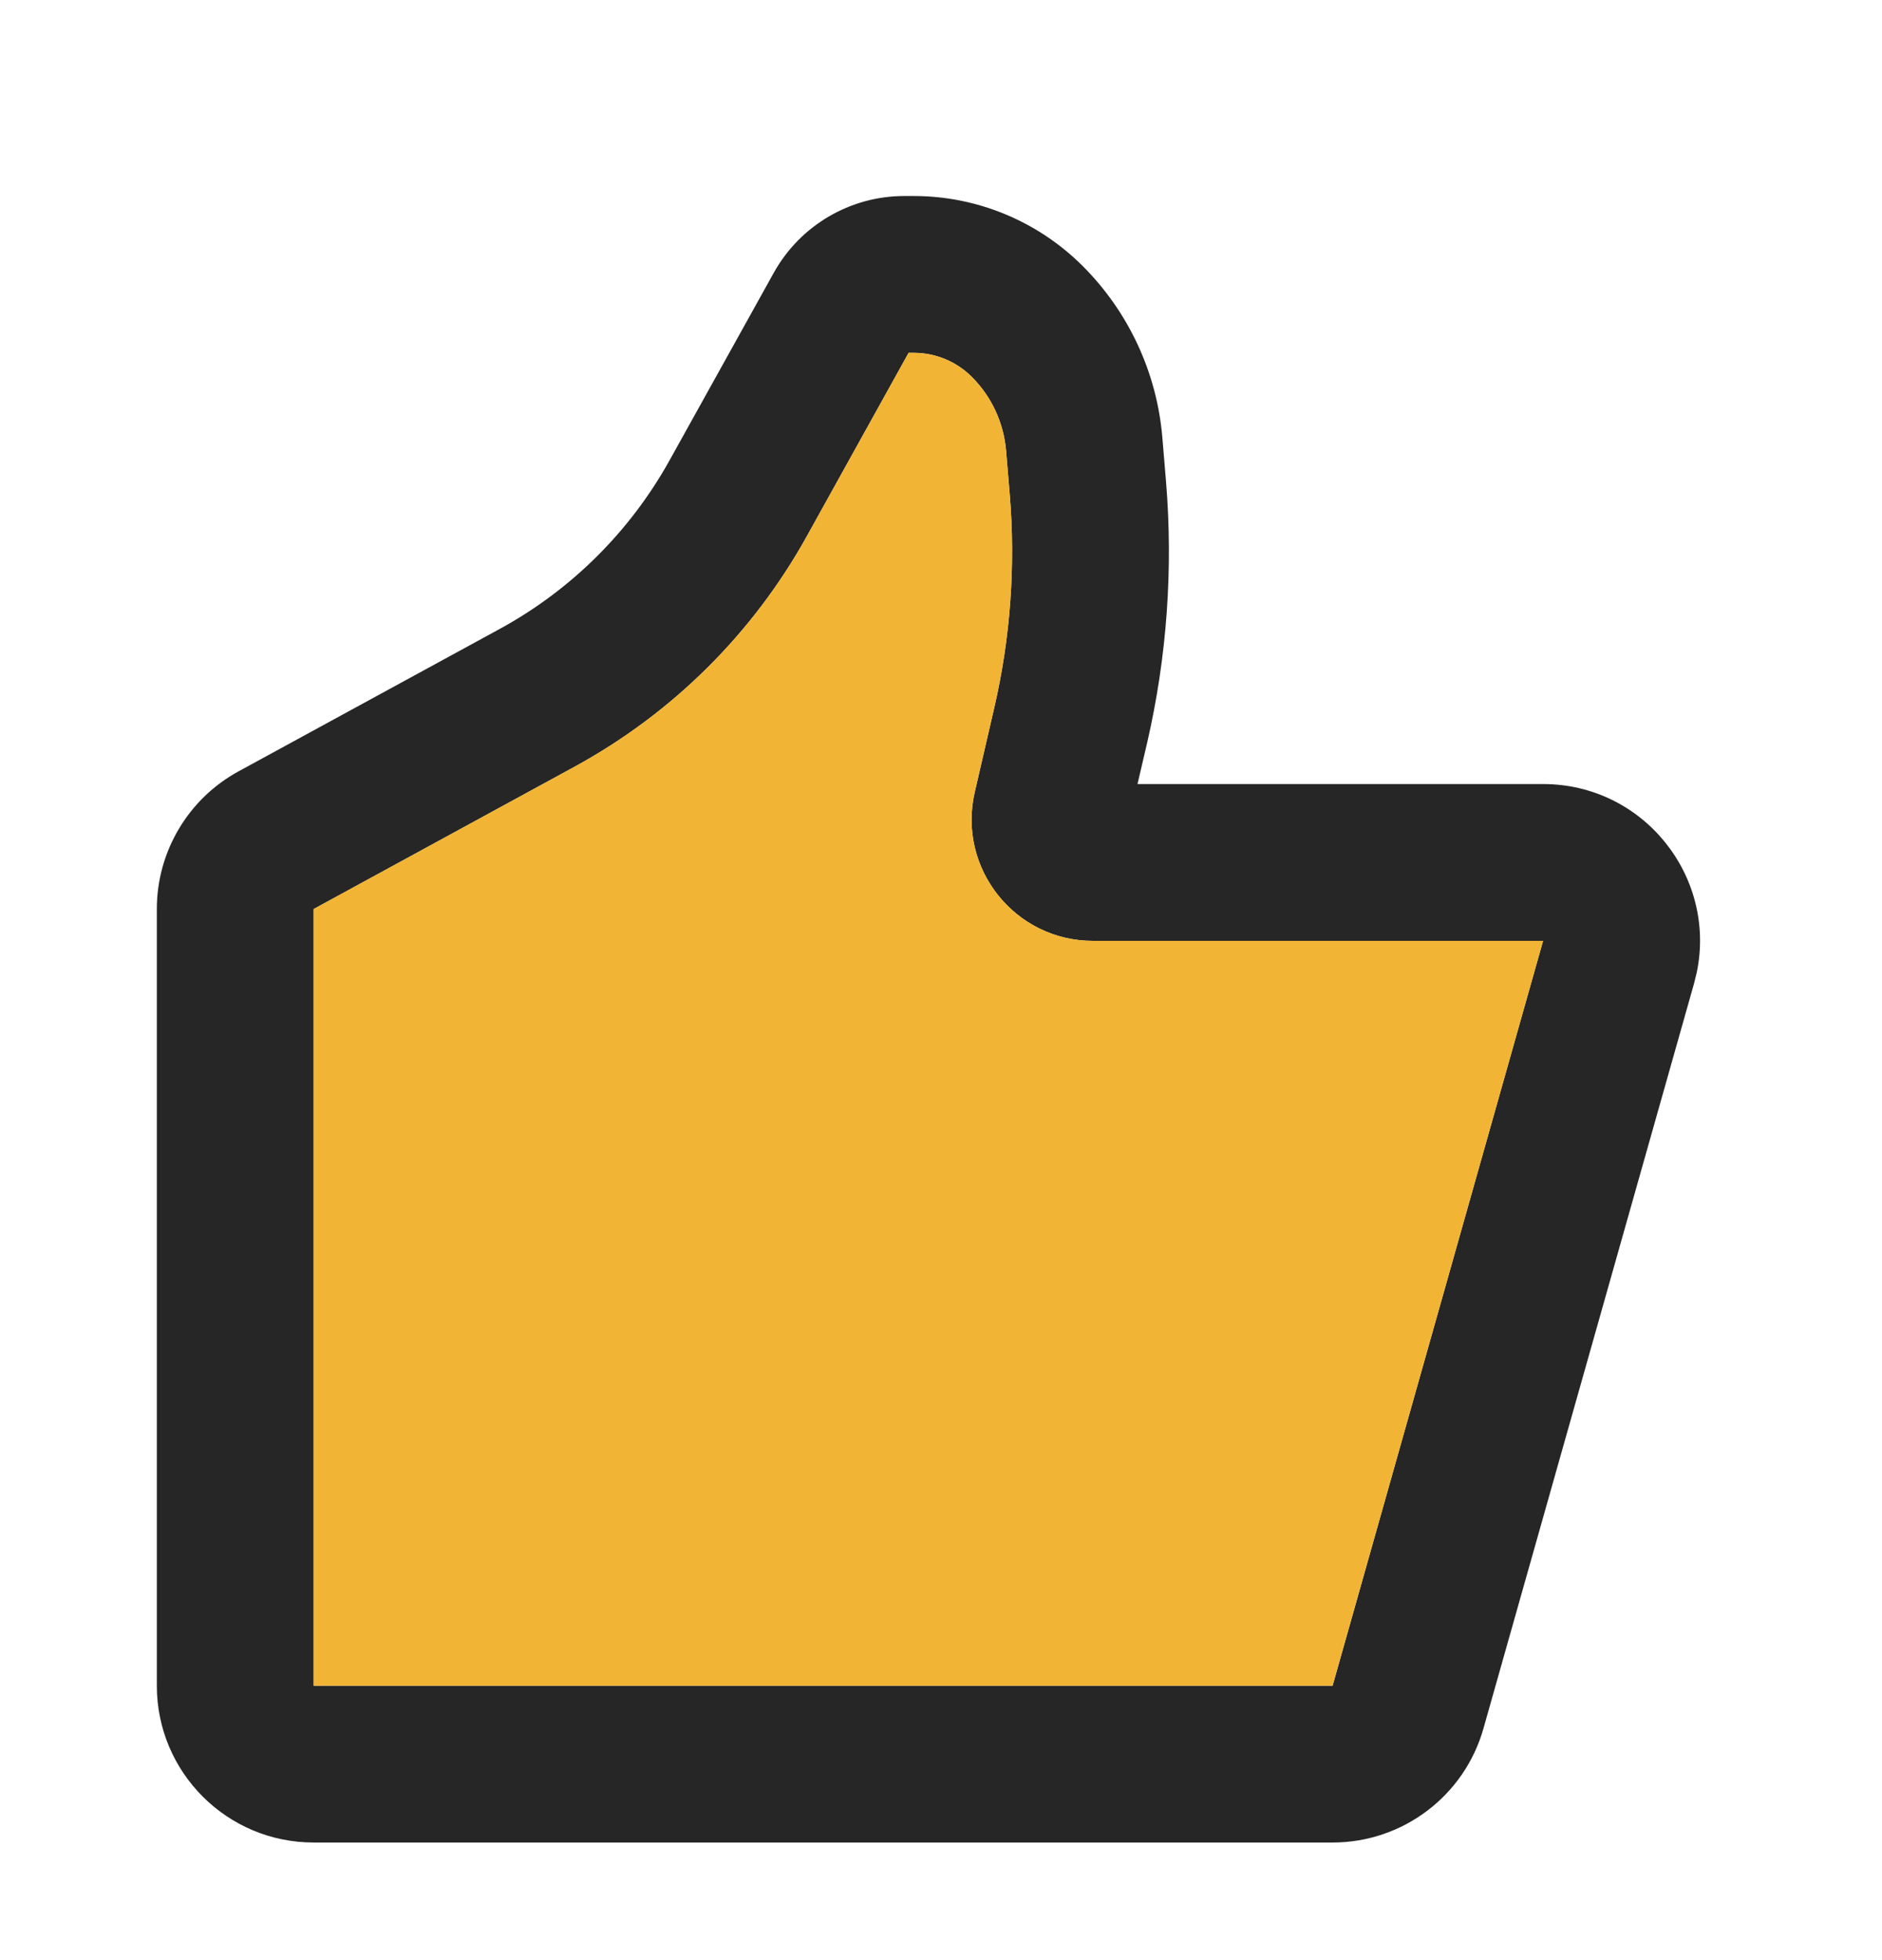
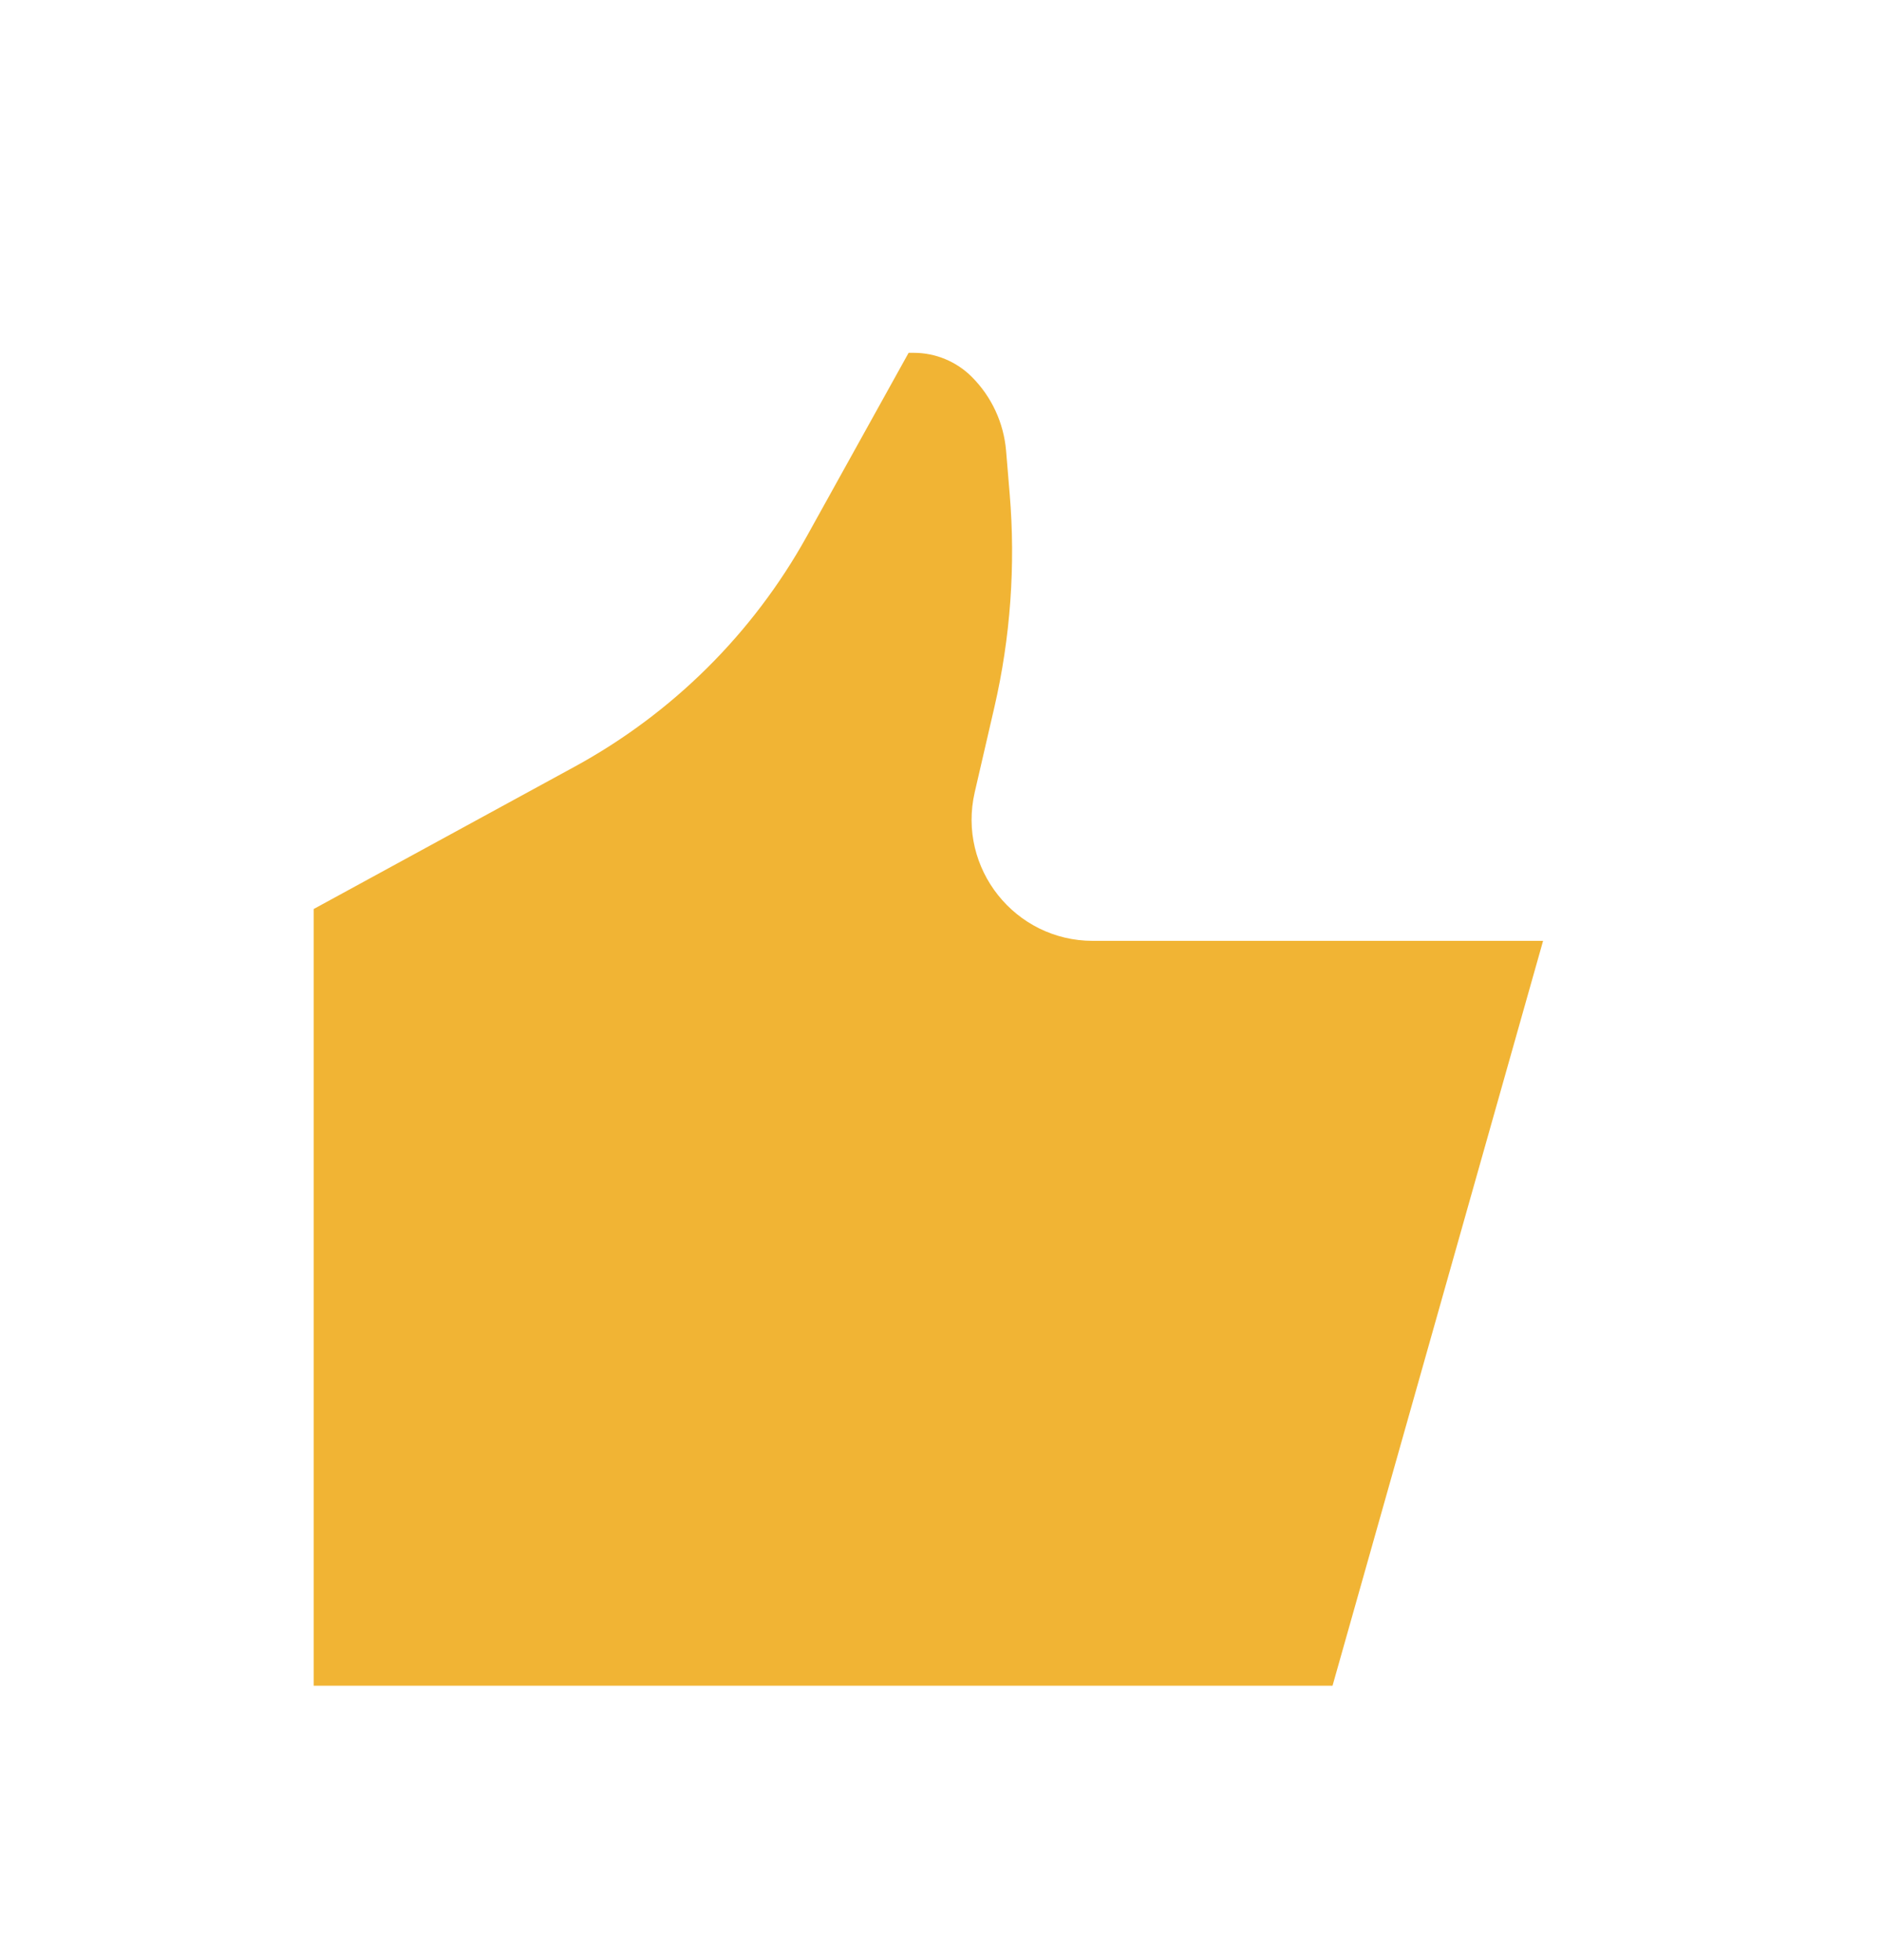
<svg xmlns="http://www.w3.org/2000/svg" width="24" height="25" viewBox="0 0 24 25" fill="none">
-   <path d="M11.652 2.5H11.532C10.841 2.5 10.203 2.875 9.867 3.48L8.538 5.872C8.034 6.779 7.283 7.525 6.372 8.022L3.042 9.838C2.4 10.188 2 10.862 2 11.594V21.5C2 22.605 2.895 23.5 4 23.5H16.994C17.889 23.5 18.675 22.905 18.918 22.044L21.603 12.544L21.638 12.402C21.892 11.175 20.955 10 19.678 10H14.506L14.629 9.473C14.881 8.379 14.962 7.253 14.869 6.135L14.823 5.583C14.754 4.756 14.394 3.98 13.807 3.393C13.235 2.821 12.46 2.5 11.652 2.5ZM10.287 6.843L11.587 4.5H11.652C11.93 4.5 12.196 4.61 12.393 4.807C12.645 5.059 12.8 5.393 12.83 5.749L12.876 6.301C12.952 7.213 12.886 8.131 12.68 9.023L12.43 10.105C12.207 11.075 12.943 12 13.937 12H19.678L16.994 21.5H4V11.594L7.329 9.778C8.573 9.099 9.599 8.082 10.287 6.843Z" fill="black" fill-opacity="0.85" />
  <path d="M10.287 6.843L11.587 4.5H11.652C11.93 4.5 12.196 4.61 12.393 4.807C12.645 5.059 12.8 5.393 12.83 5.749L12.876 6.301C12.952 7.213 12.886 8.131 12.68 9.023L12.43 10.105C12.207 11.075 12.943 12 13.937 12H19.678L16.993 21.5H4V11.594L7.329 9.778C8.573 9.099 9.599 8.082 10.287 6.843Z" fill="#F1B434" />
</svg>